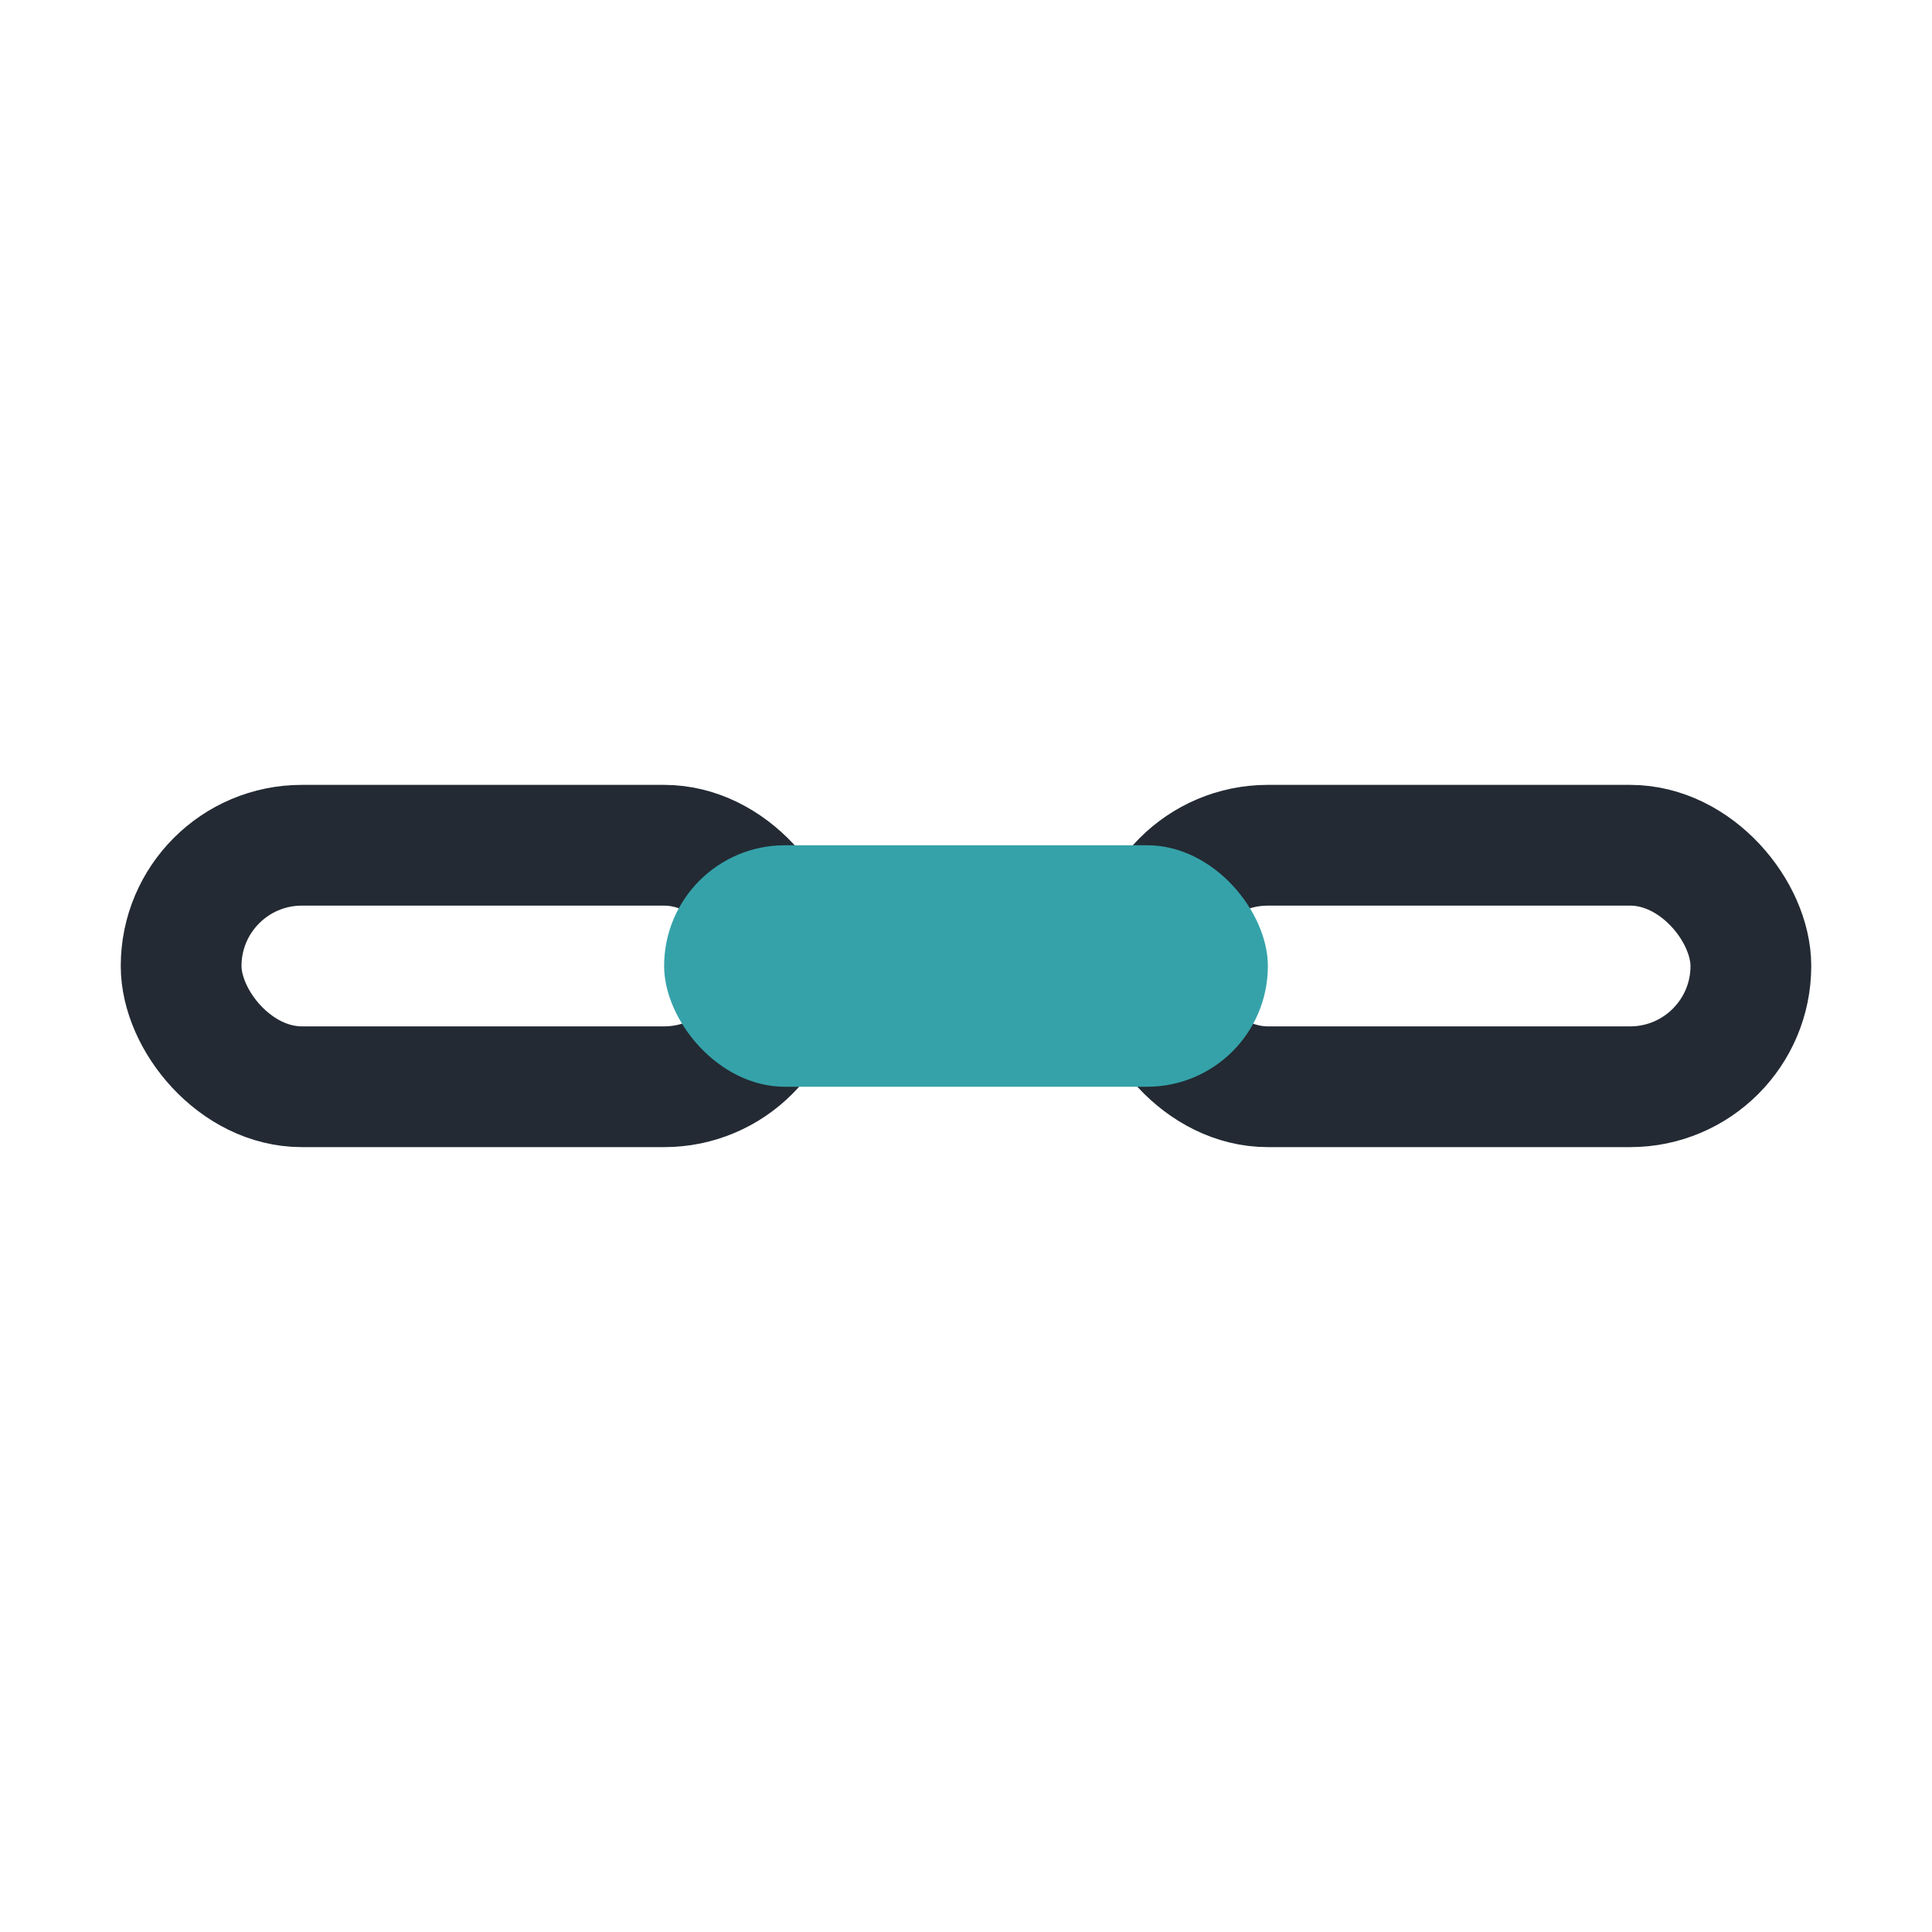
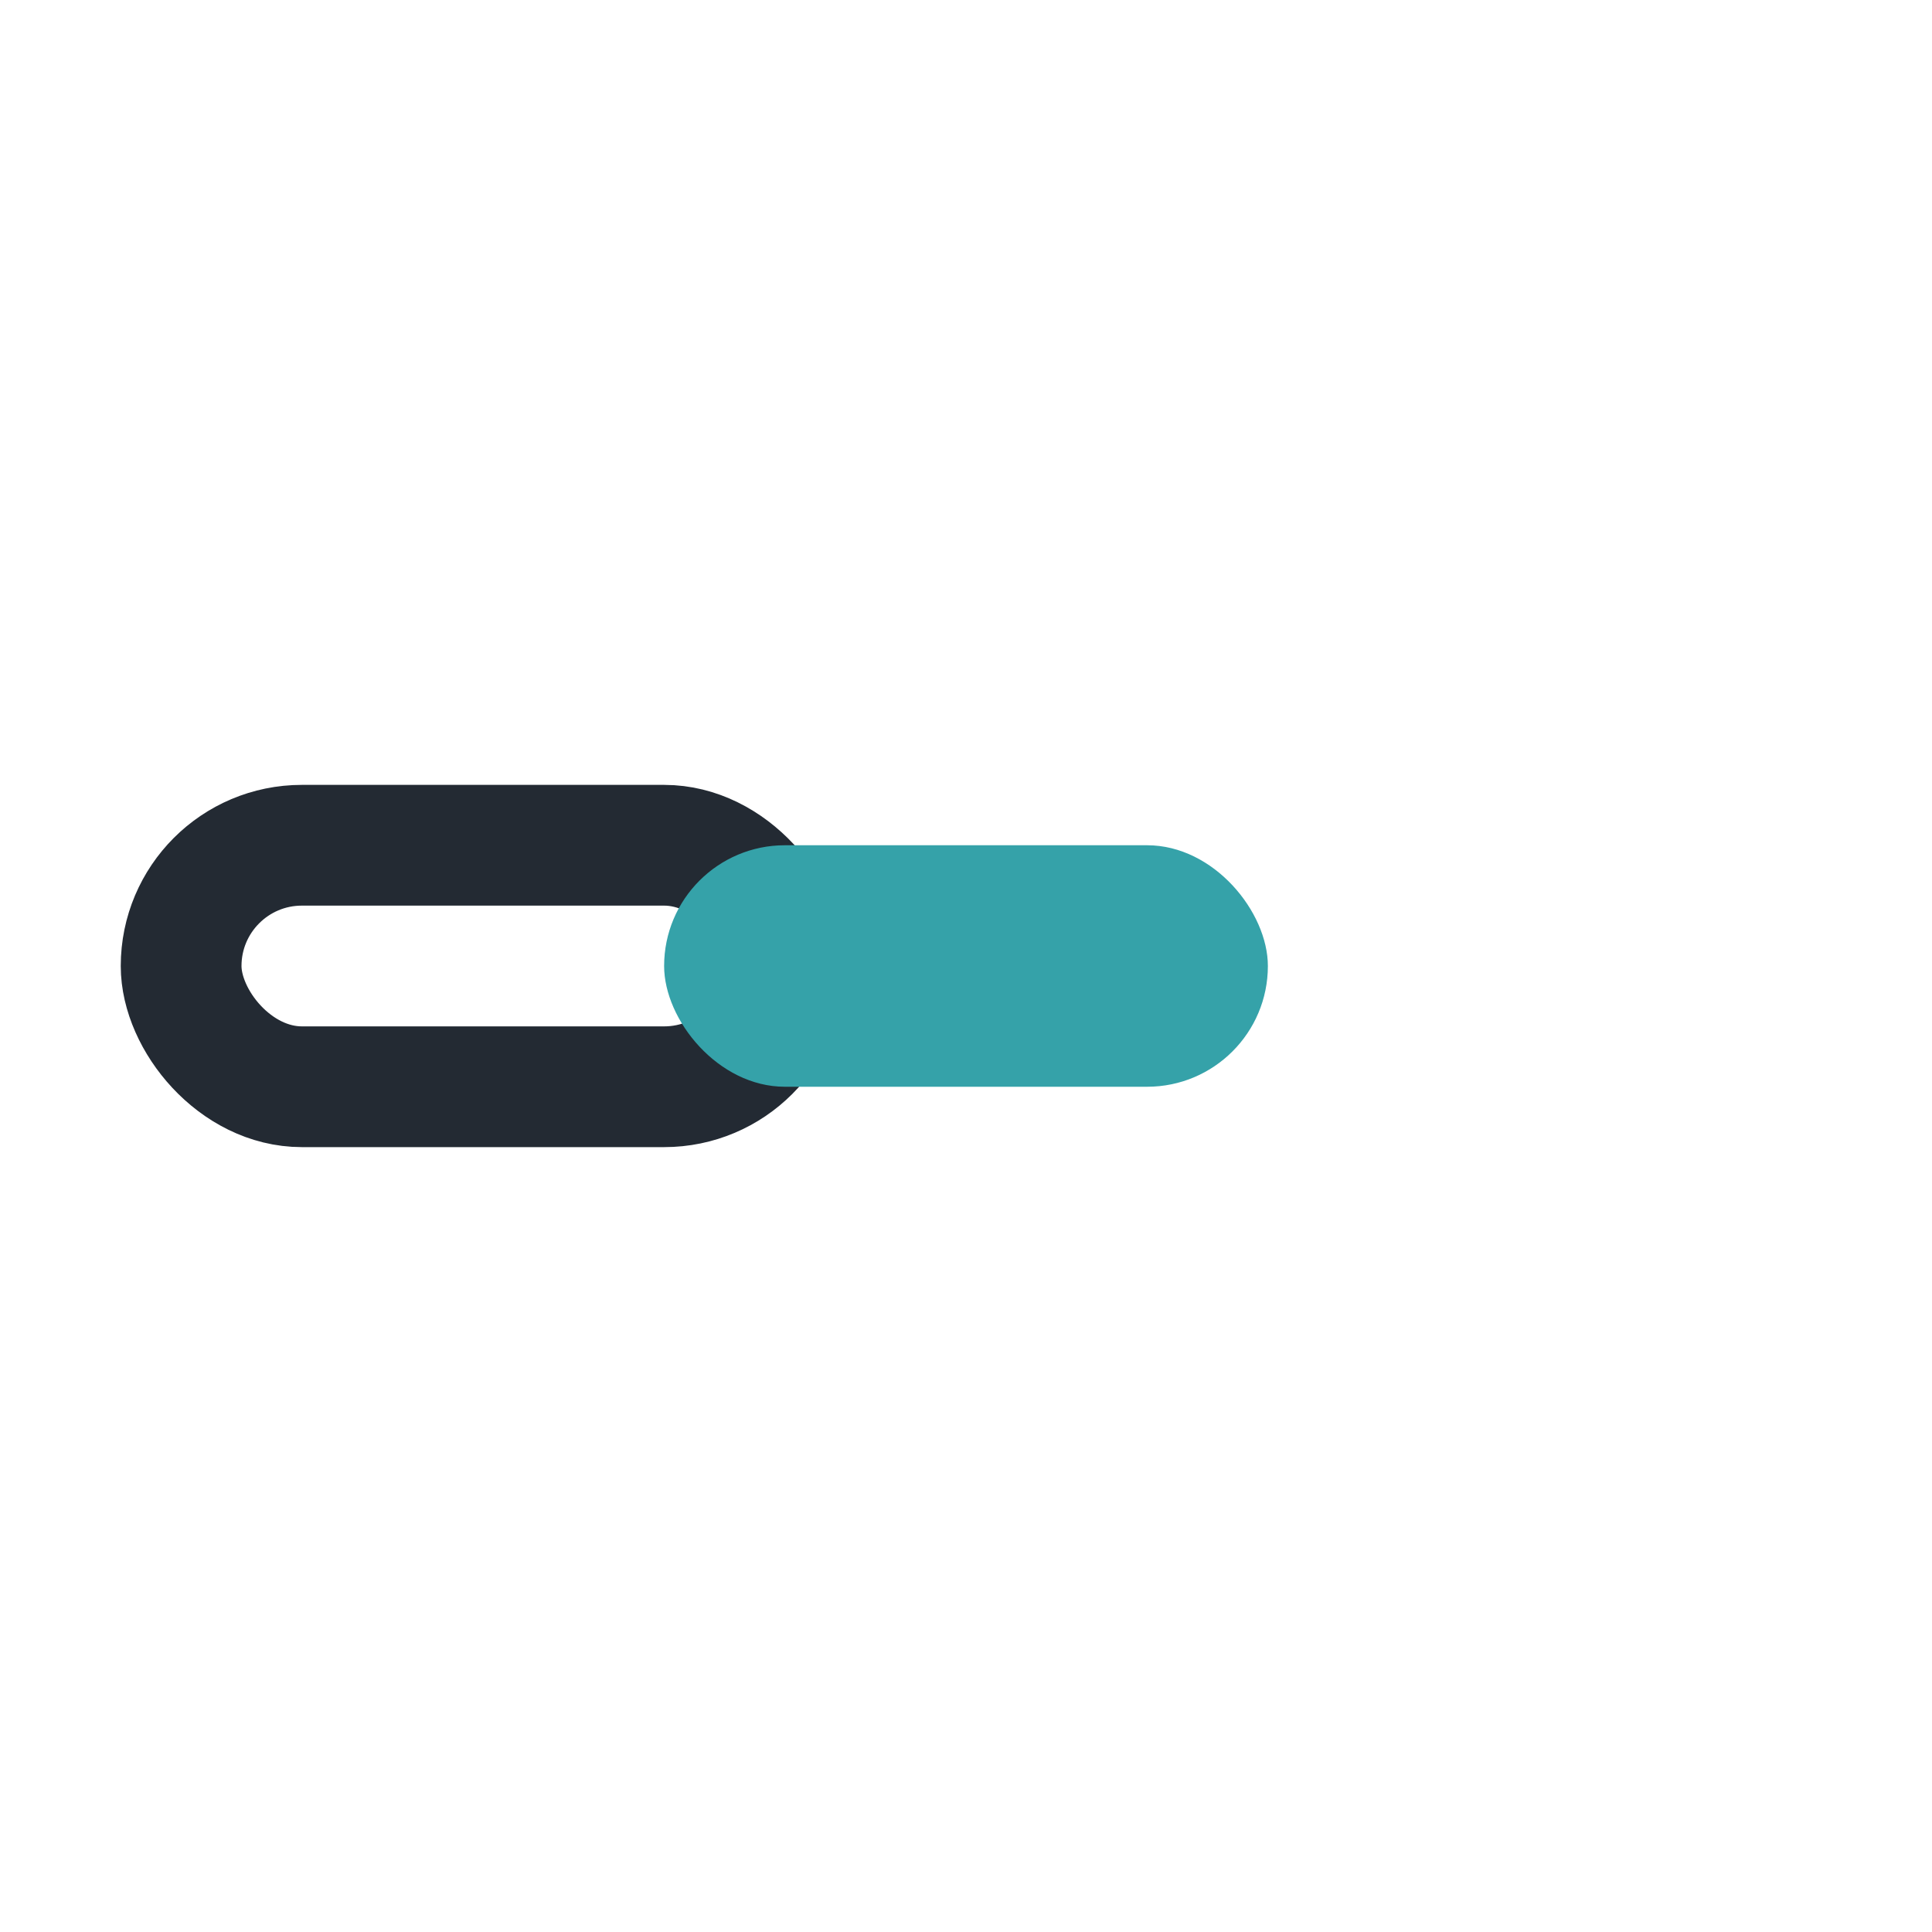
<svg xmlns="http://www.w3.org/2000/svg" width="32" height="32" viewBox="0 0 32 32">
  <rect x="3" y="14" width="10" height="4" rx="2" fill="none" stroke="#232A33" stroke-width="2" />
-   <rect x="19" y="14" width="10" height="4" rx="2" fill="none" stroke="#232A33" stroke-width="2" />
  <rect x="11" y="14" width="10" height="4" rx="2" fill="#35A2A9" />
</svg>